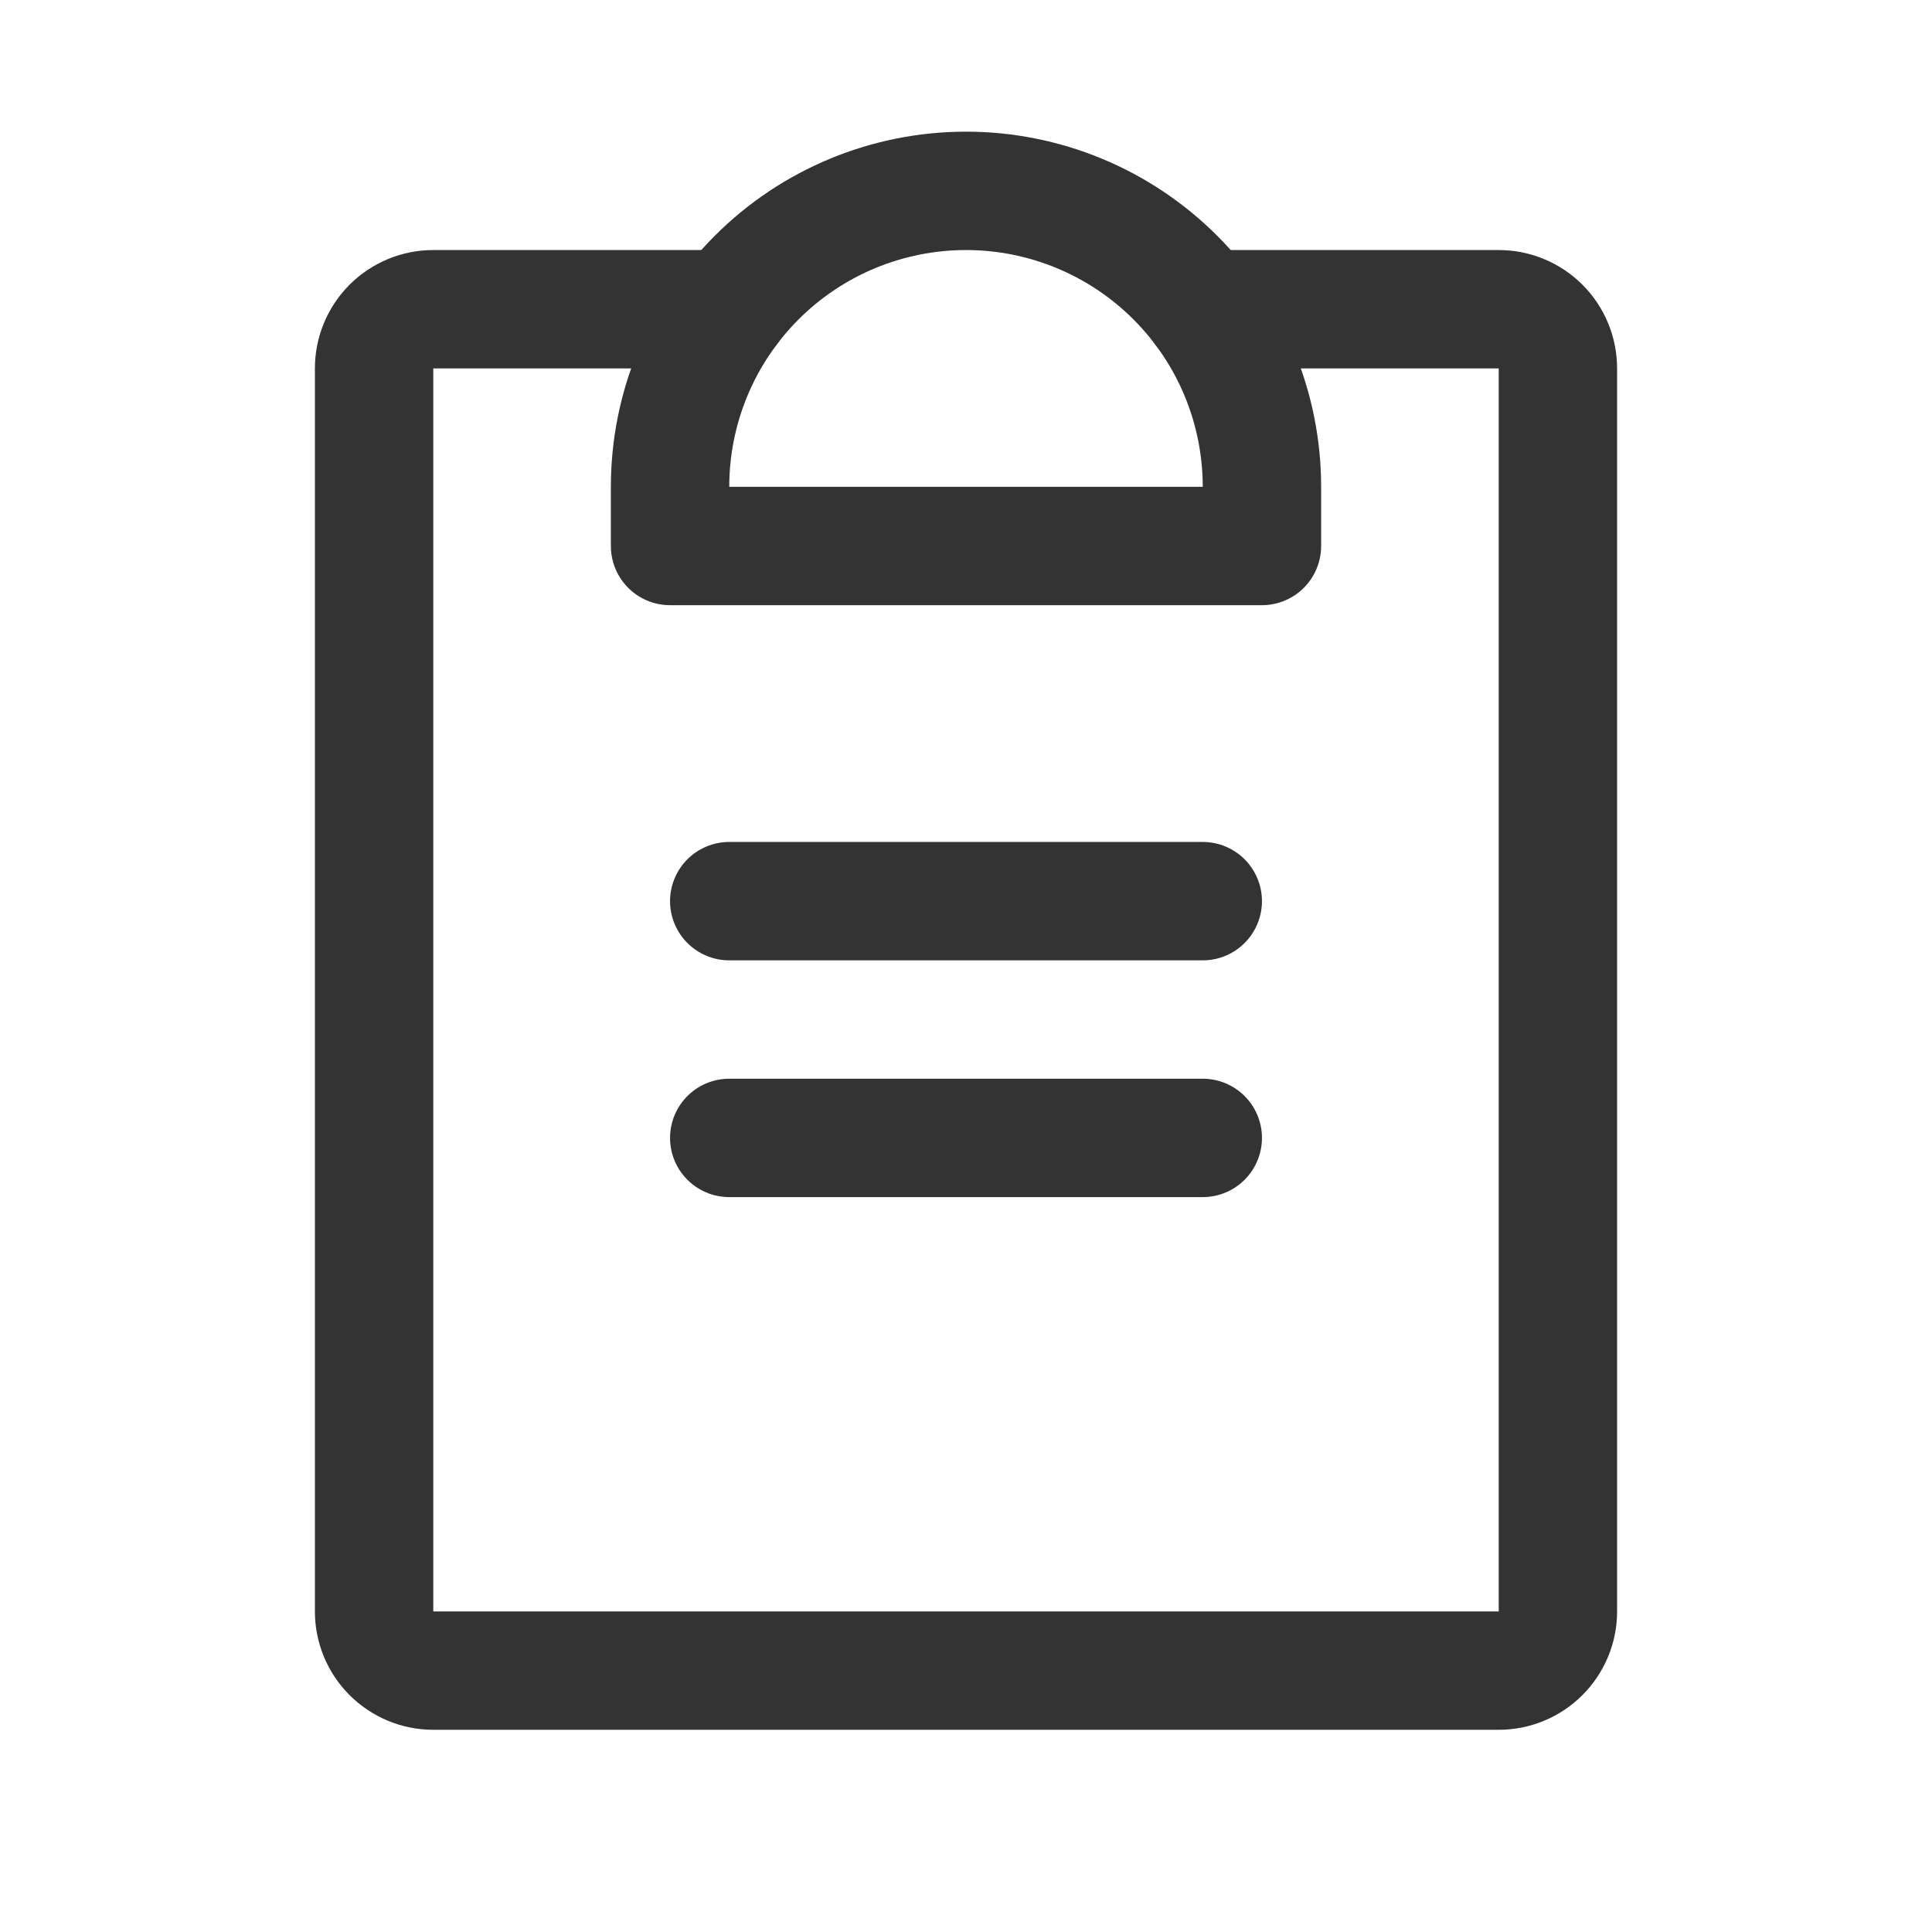
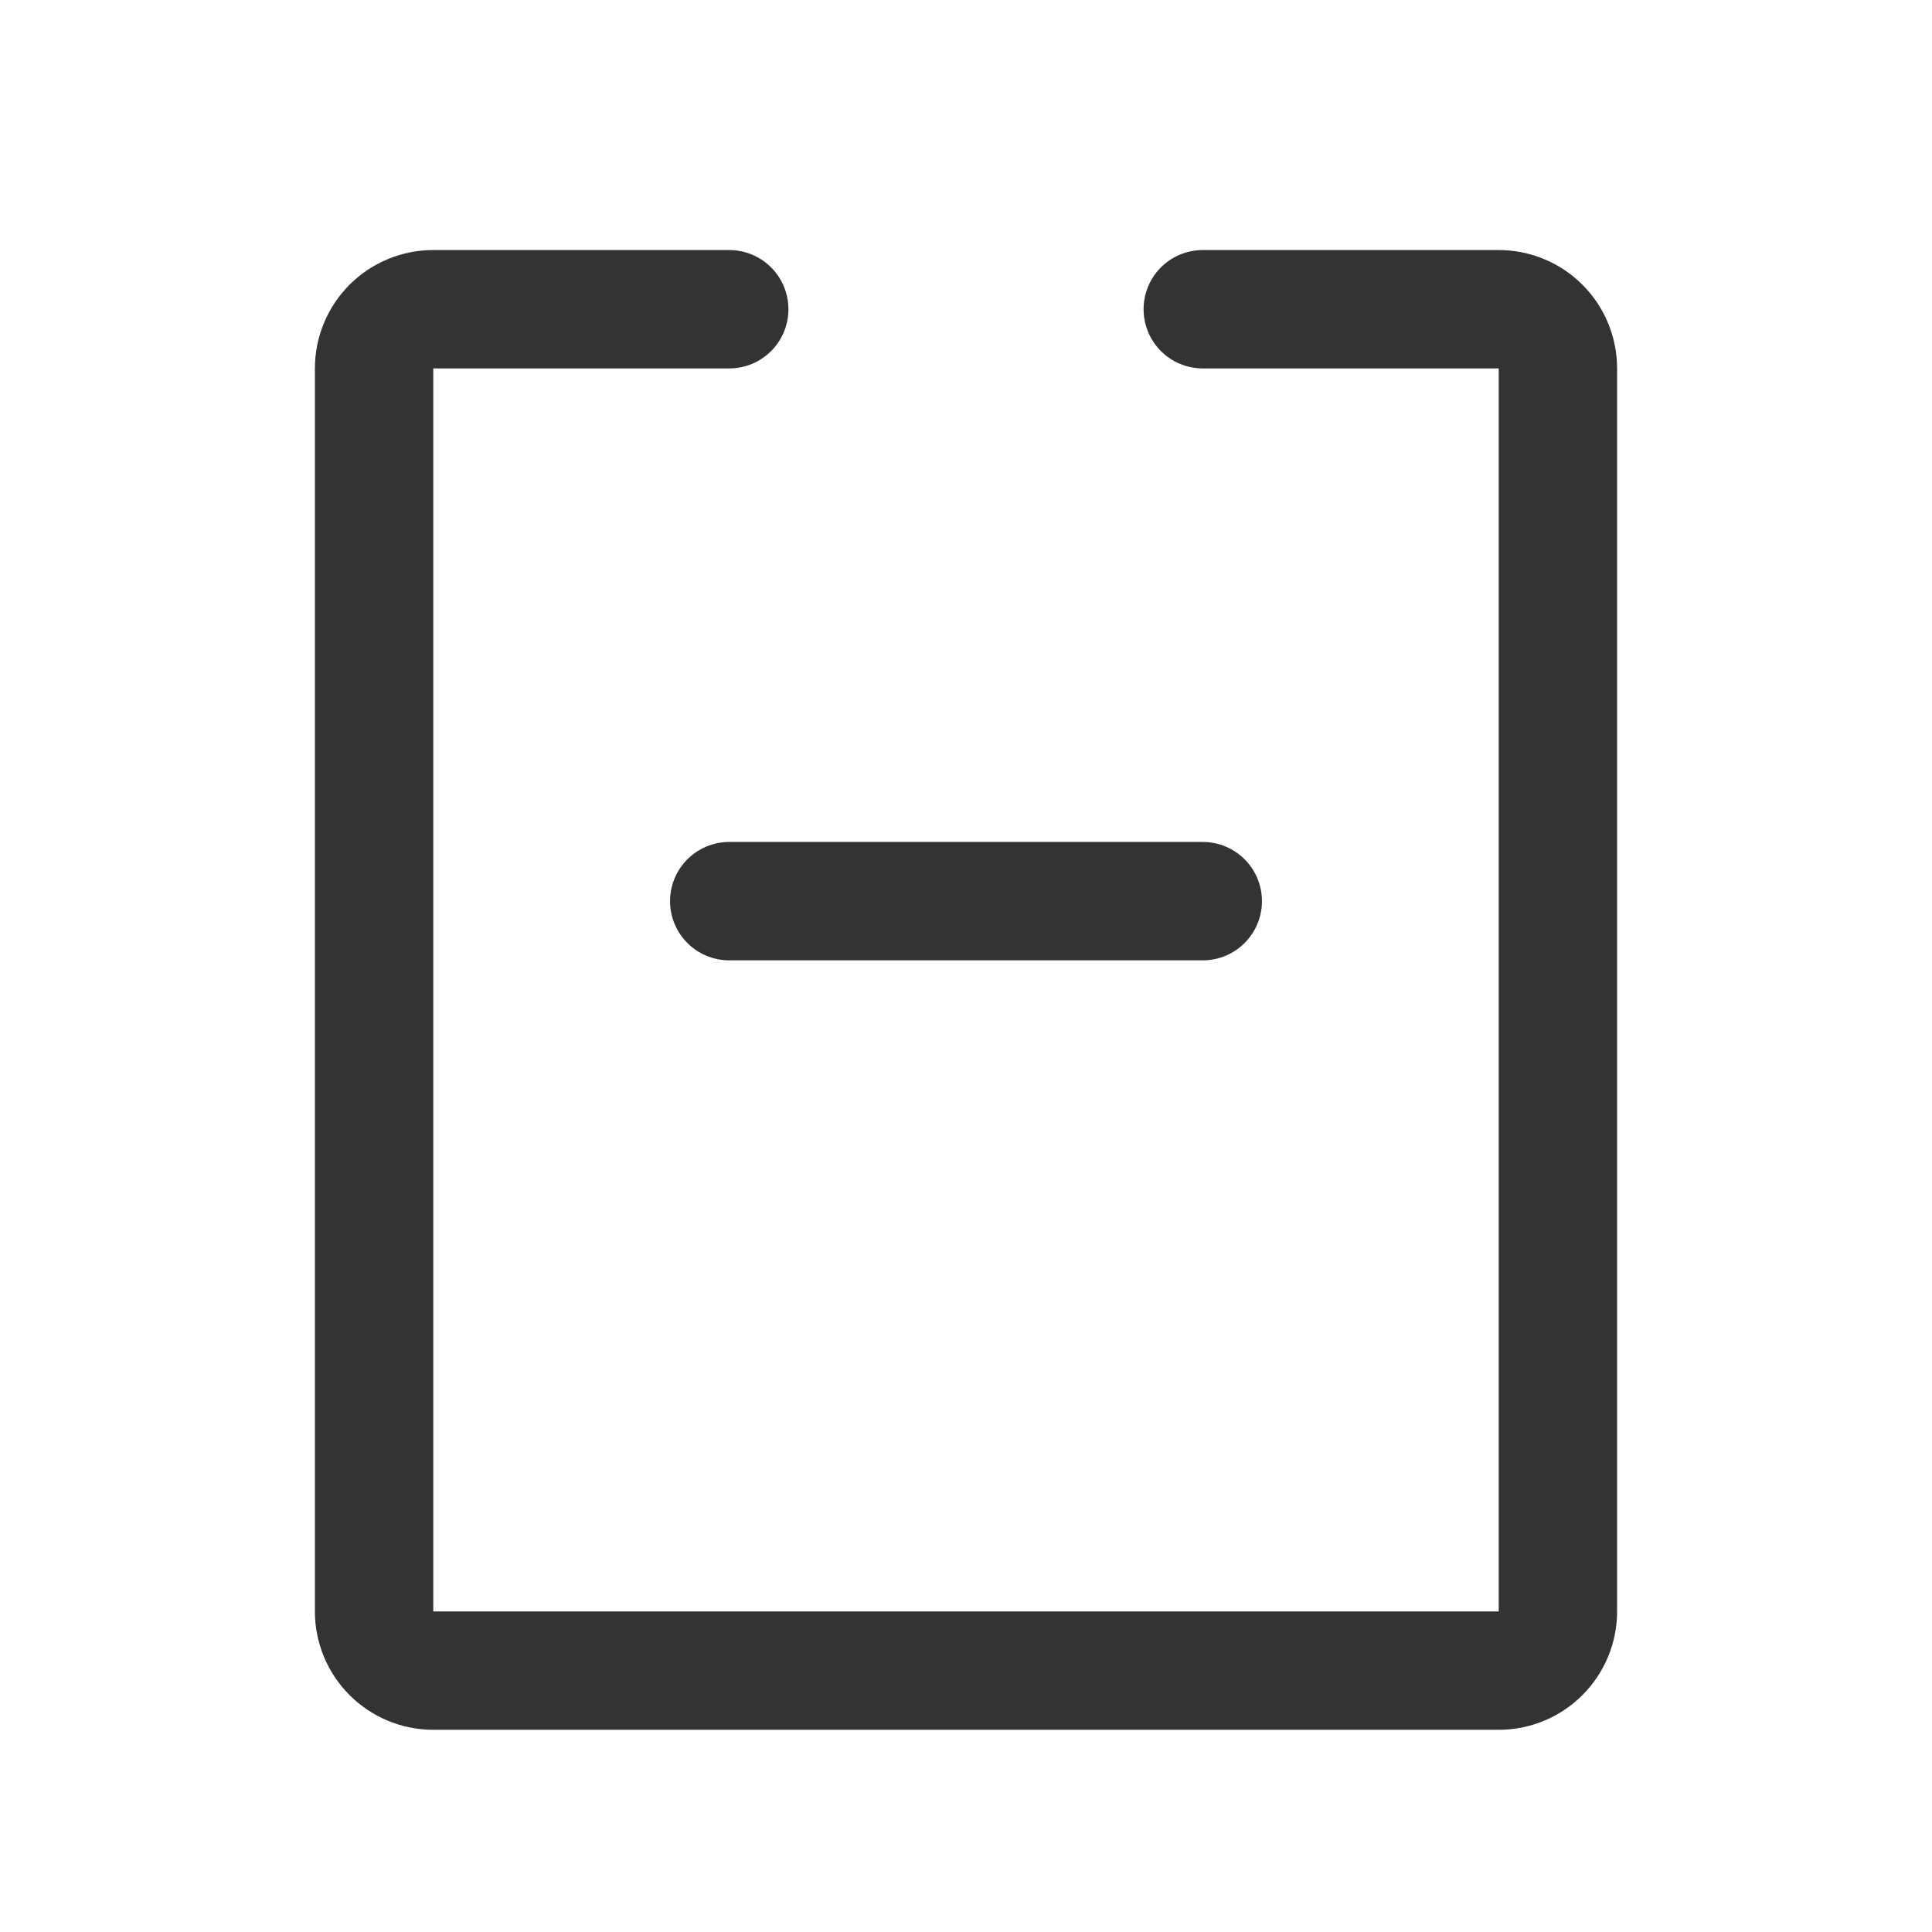
<svg xmlns="http://www.w3.org/2000/svg" width="51" height="51" viewBox="0 0 51 51" fill="none">
  <g clip-path="url(#clip0_595_7349)">
-     <path d="M19.25 30.038H31.75" stroke="#333333" stroke-width="3.125" stroke-linecap="round" stroke-linejoin="round" />
    <path d="M19.25 23.788H31.75" stroke="#333333" stroke-width="3.125" stroke-linecap="round" stroke-linejoin="round" />
    <path d="M31.75 8.163H39.562C39.977 8.163 40.374 8.327 40.667 8.62C40.96 8.913 41.125 9.311 41.125 9.725V42.538C41.125 42.952 40.96 43.349 40.667 43.642C40.374 43.935 39.977 44.1 39.562 44.1H11.438C11.023 44.1 10.626 43.935 10.333 43.642C10.04 43.349 9.875 42.952 9.875 42.538V9.725C9.875 9.311 10.04 8.913 10.333 8.62C10.626 8.327 11.023 8.163 11.438 8.163H19.25" stroke="#333333" stroke-width="3.125" stroke-linecap="round" stroke-linejoin="round" />
-     <path d="M17.688 14.413V12.85C17.688 10.778 18.511 8.791 19.976 7.326C21.441 5.861 23.428 5.038 25.5 5.038C27.572 5.038 29.559 5.861 31.024 7.326C32.489 8.791 33.312 10.778 33.312 12.85V14.413H17.688Z" stroke="#333333" stroke-width="3.125" stroke-linecap="round" stroke-linejoin="round" />
  </g>
  <defs>
    <clipPath id="clip0_595_7349">
      <rect width="50" height="50" fill="#333333" transform="translate(0.5 0.35)" />
    </clipPath>
  </defs>
</svg>